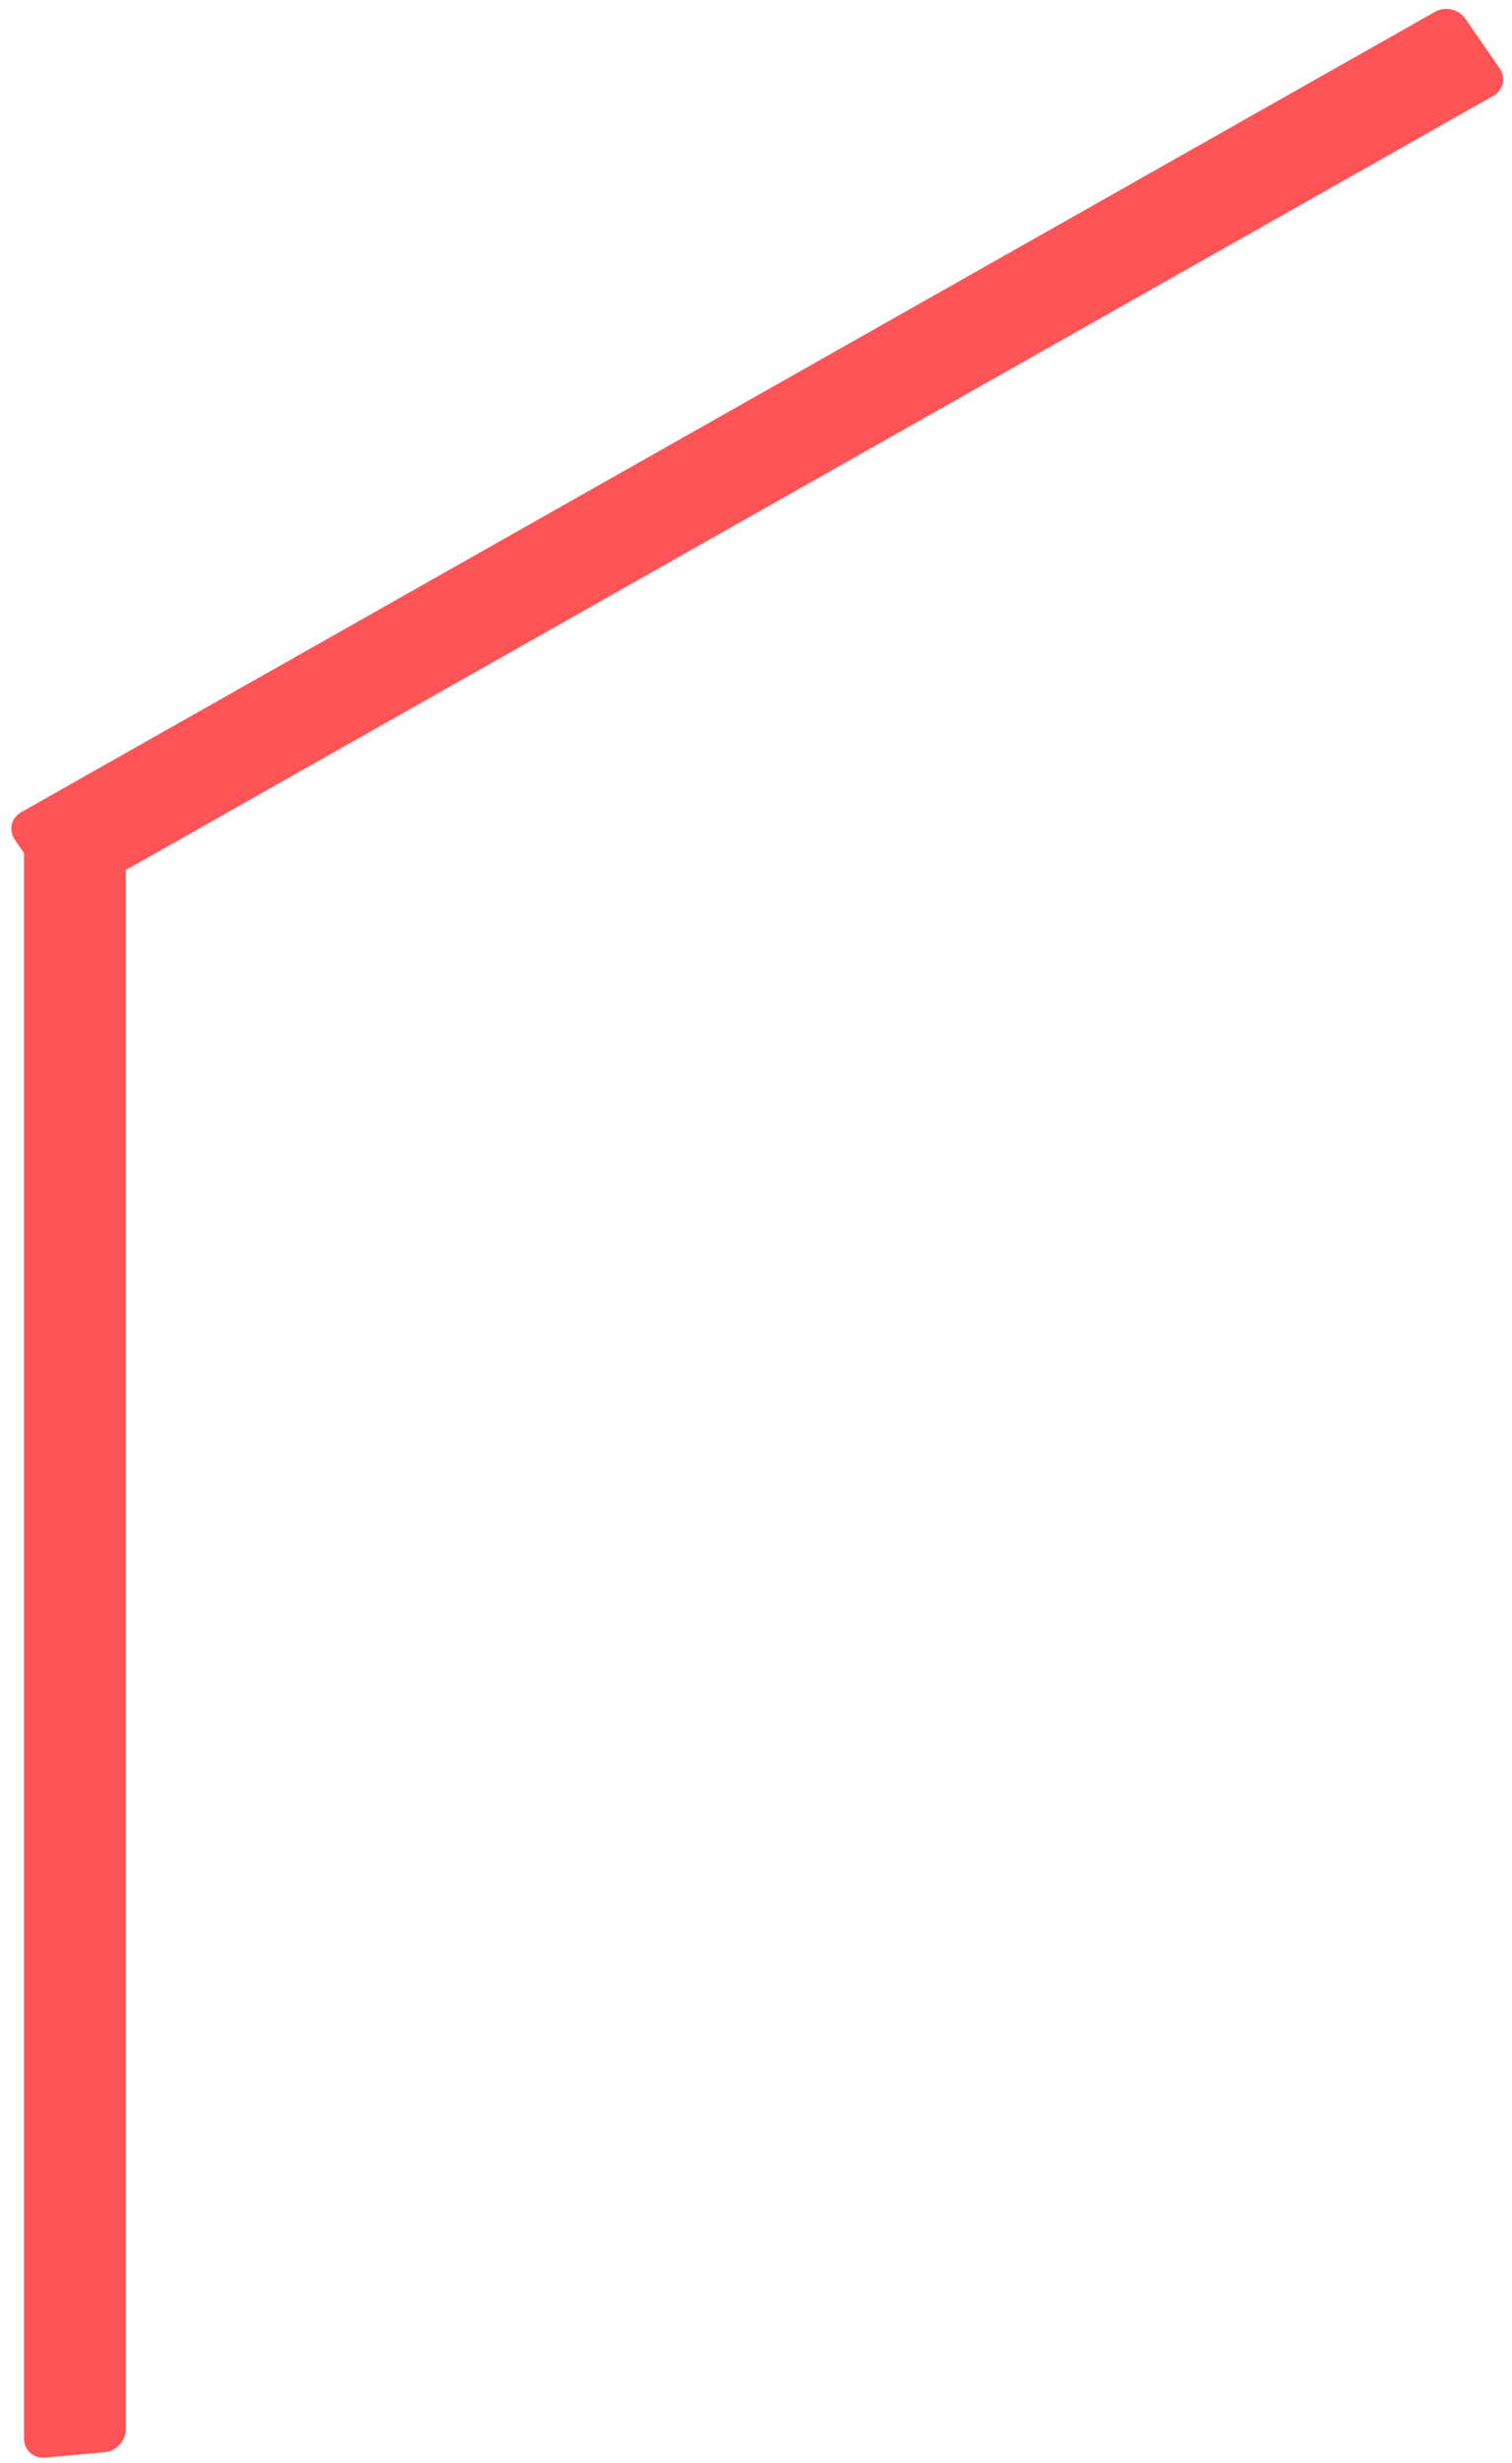
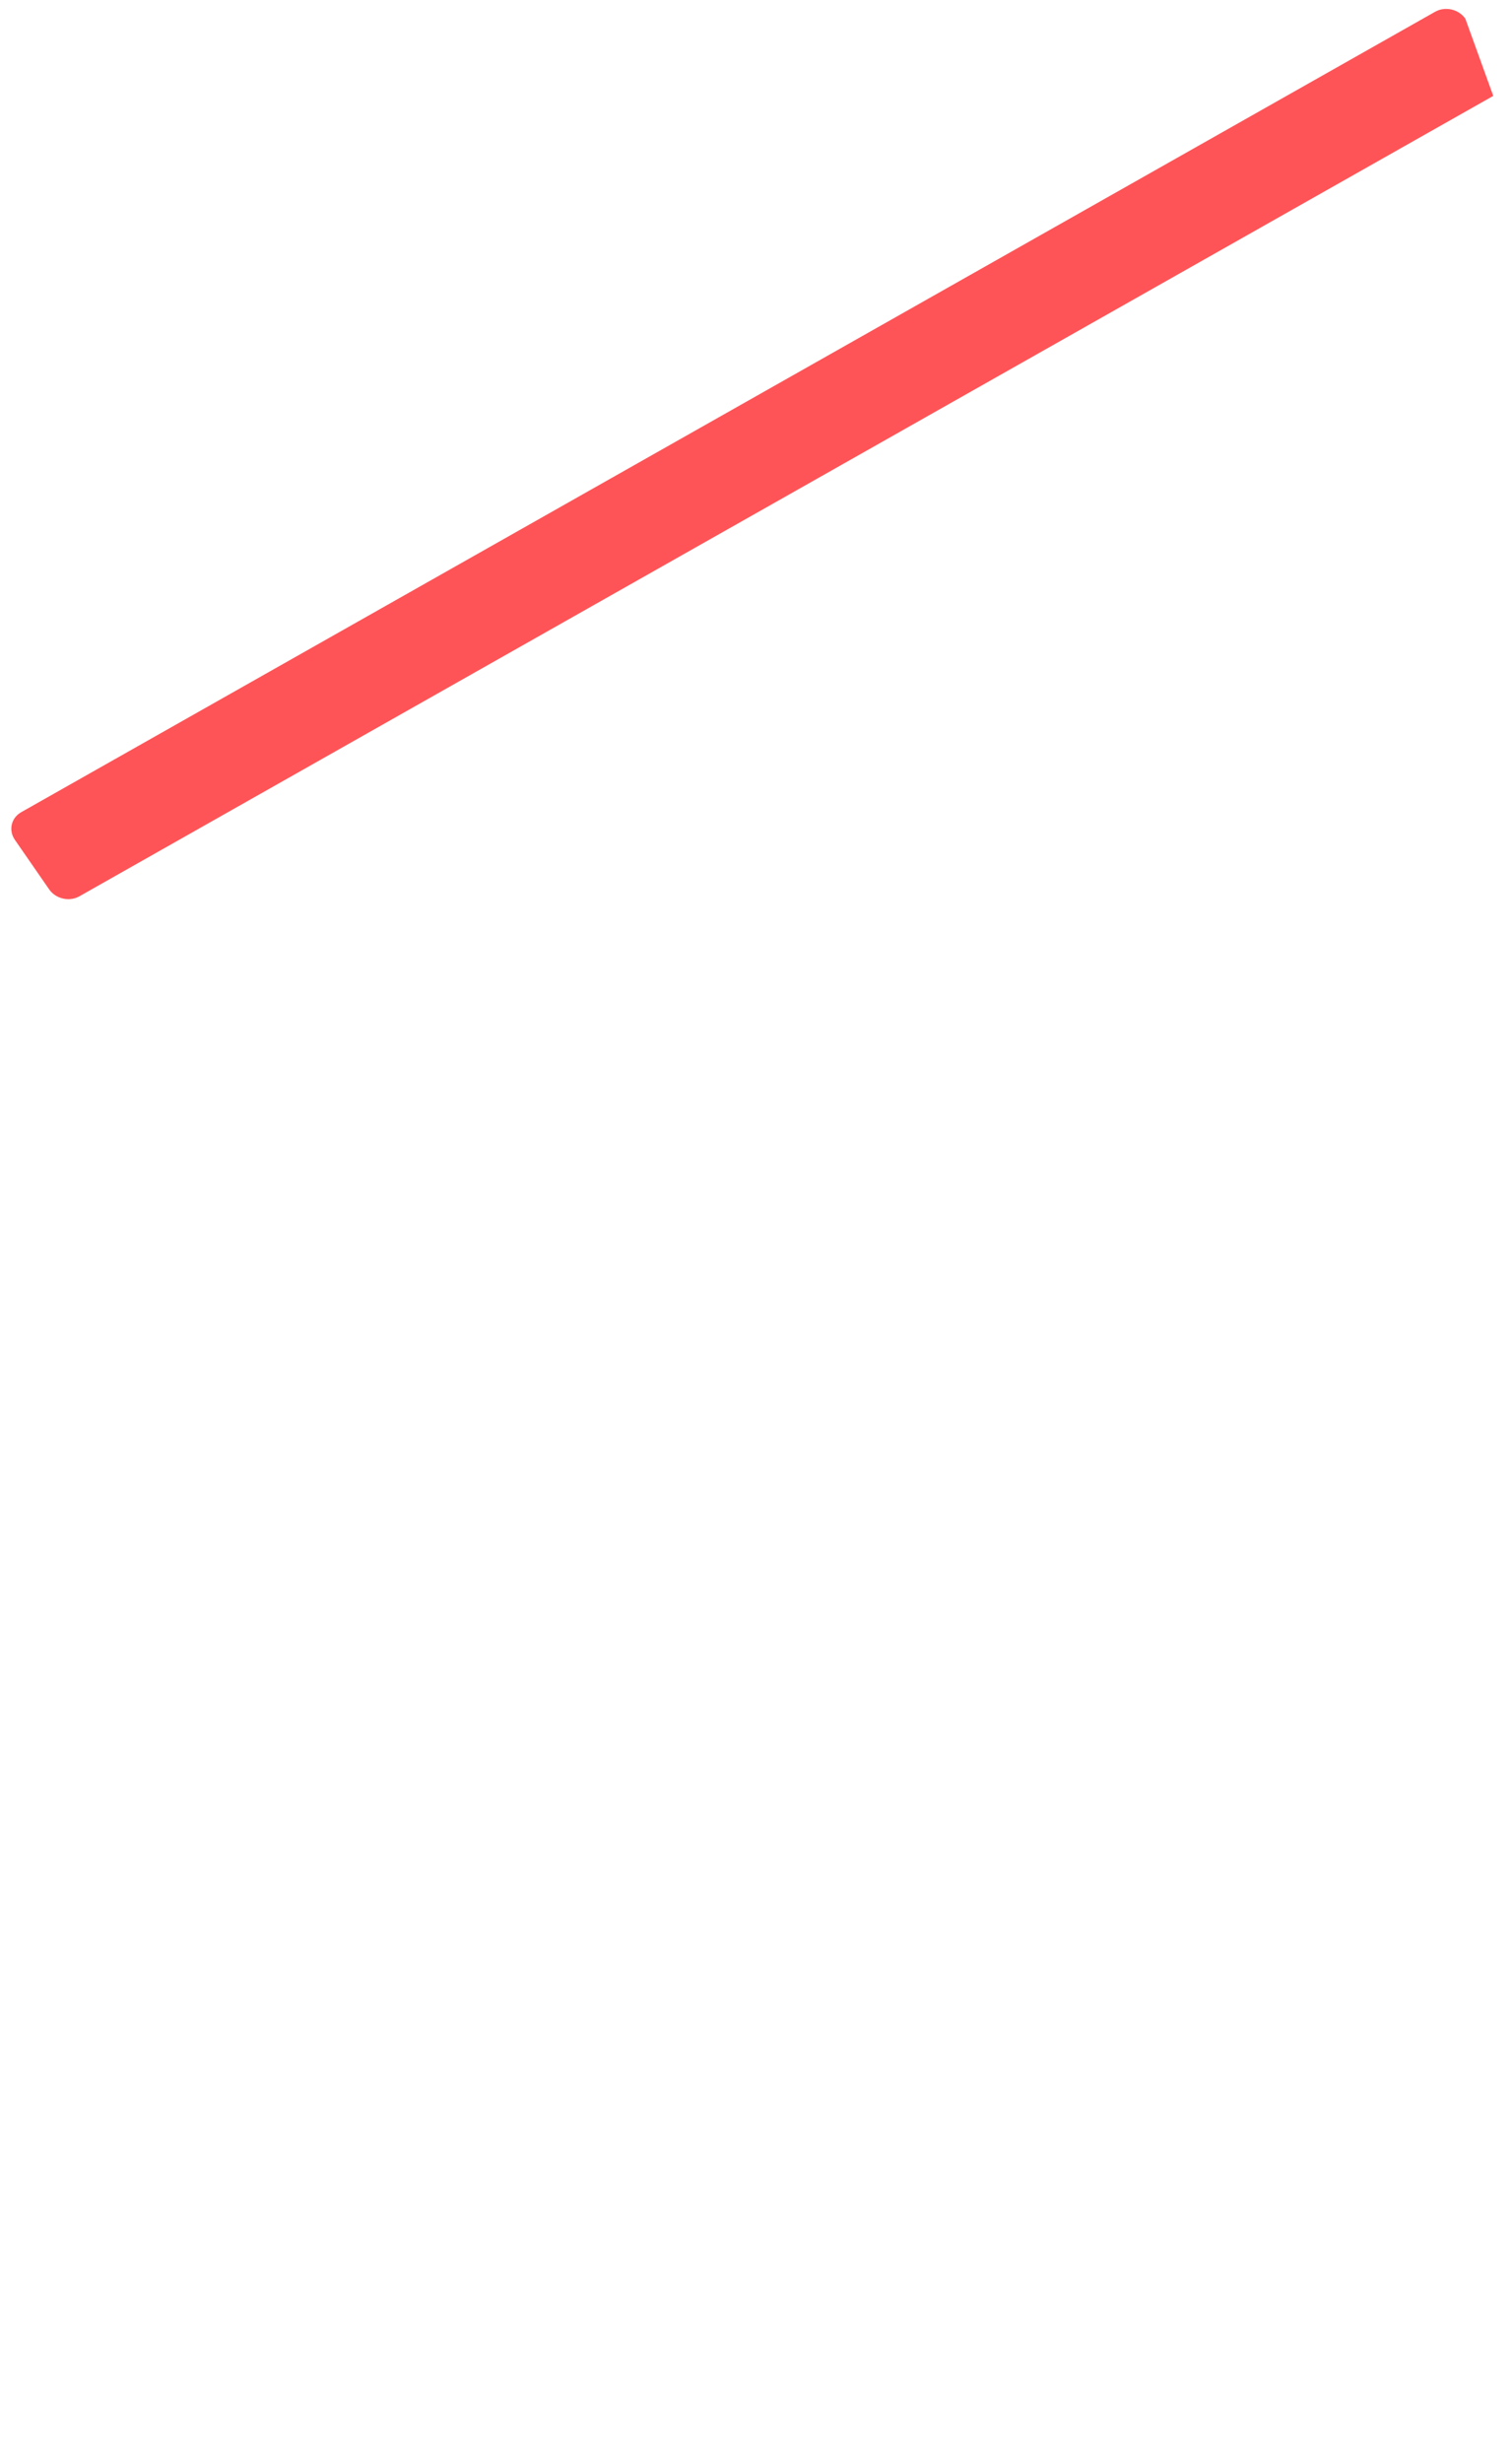
<svg xmlns="http://www.w3.org/2000/svg" width="223" height="363" viewBox="0 0 223 363" fill="none">
-   <path d="M3.539 125.687V359.431C3.539 361.144 4.922 362.408 6.629 362.253L15.464 361.45C17.171 361.295 18.554 359.781 18.554 358.067V124.323C18.554 122.61 17.171 121.347 15.464 121.502L6.629 122.304C4.922 122.459 3.539 123.974 3.539 125.687Z" fill="#FF5457" />
-   <path d="M211.655 1.738L3.13 119.716C1.639 120.559 1.22 122.385 2.195 123.794L7.245 131.089C8.22 132.498 10.219 132.956 11.71 132.112L220.236 14.134C221.727 13.291 222.145 11.465 221.17 10.056L216.121 2.761C215.146 1.352 213.146 0.894 211.655 1.738Z" fill="#FF5457" />
+   <path d="M211.655 1.738L3.13 119.716C1.639 120.559 1.22 122.385 2.195 123.794L7.245 131.089C8.22 132.498 10.219 132.956 11.71 132.112L220.236 14.134L216.121 2.761C215.146 1.352 213.146 0.894 211.655 1.738Z" fill="#FF5457" />
</svg>